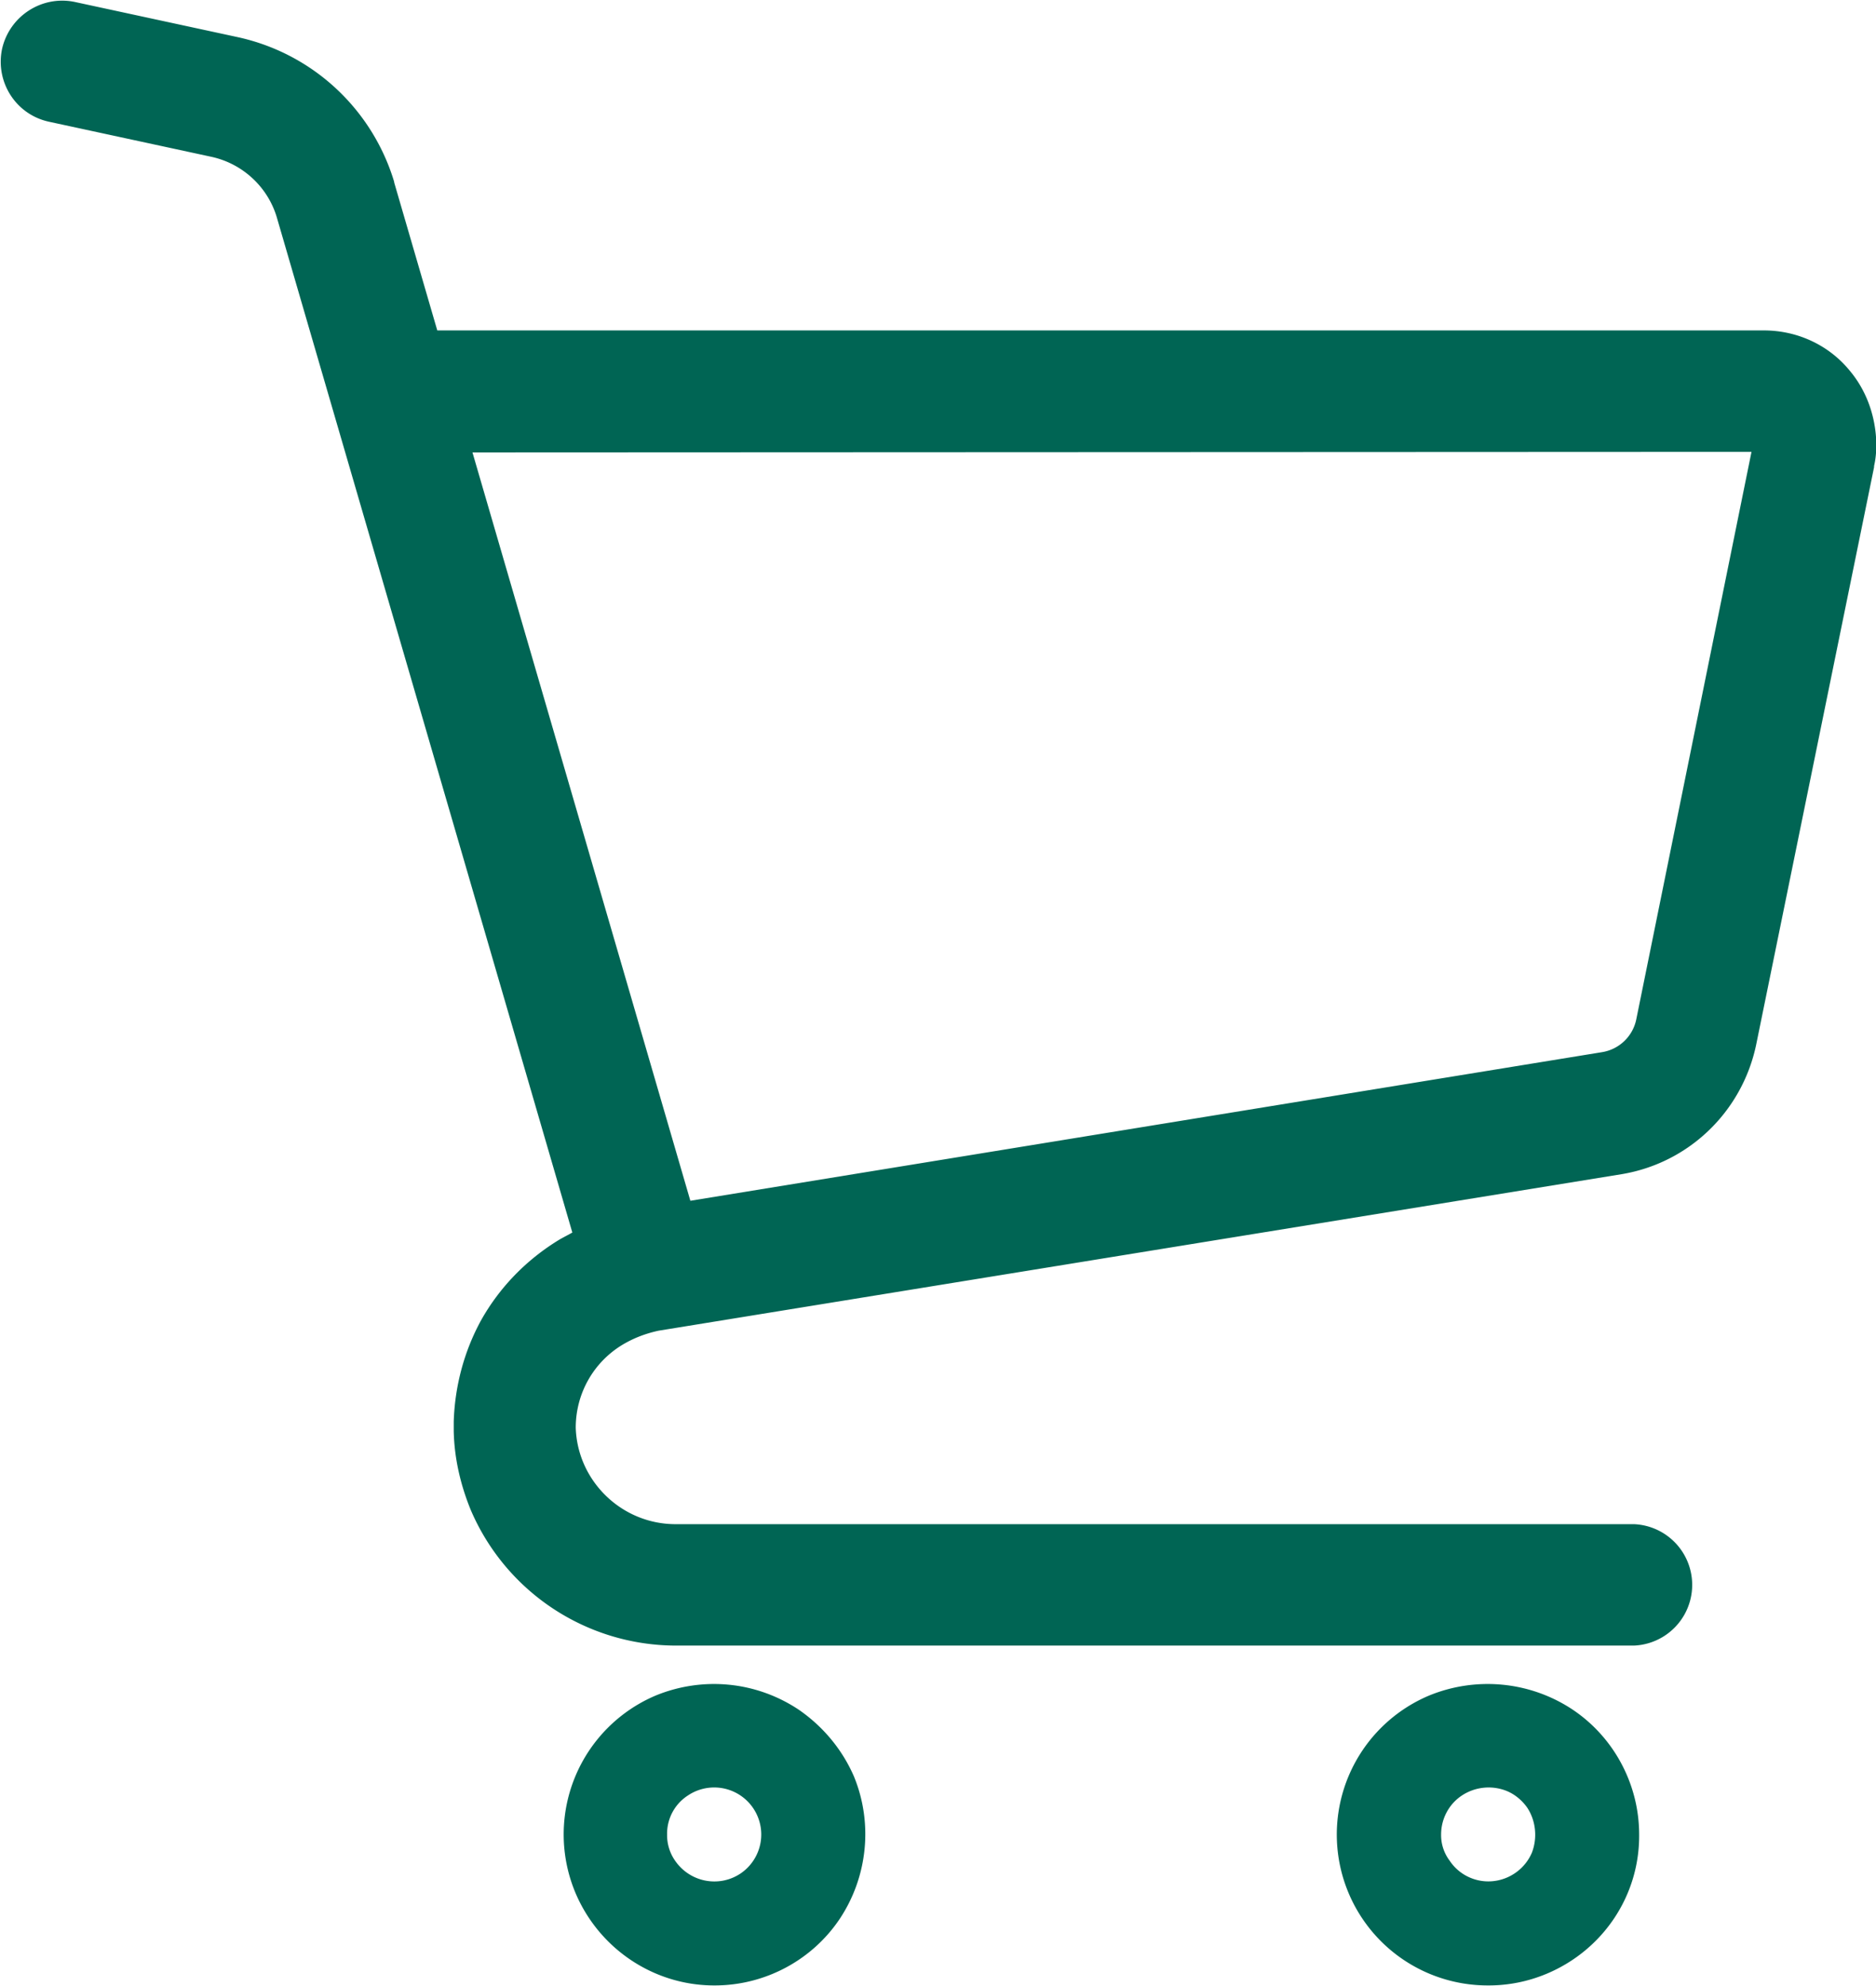
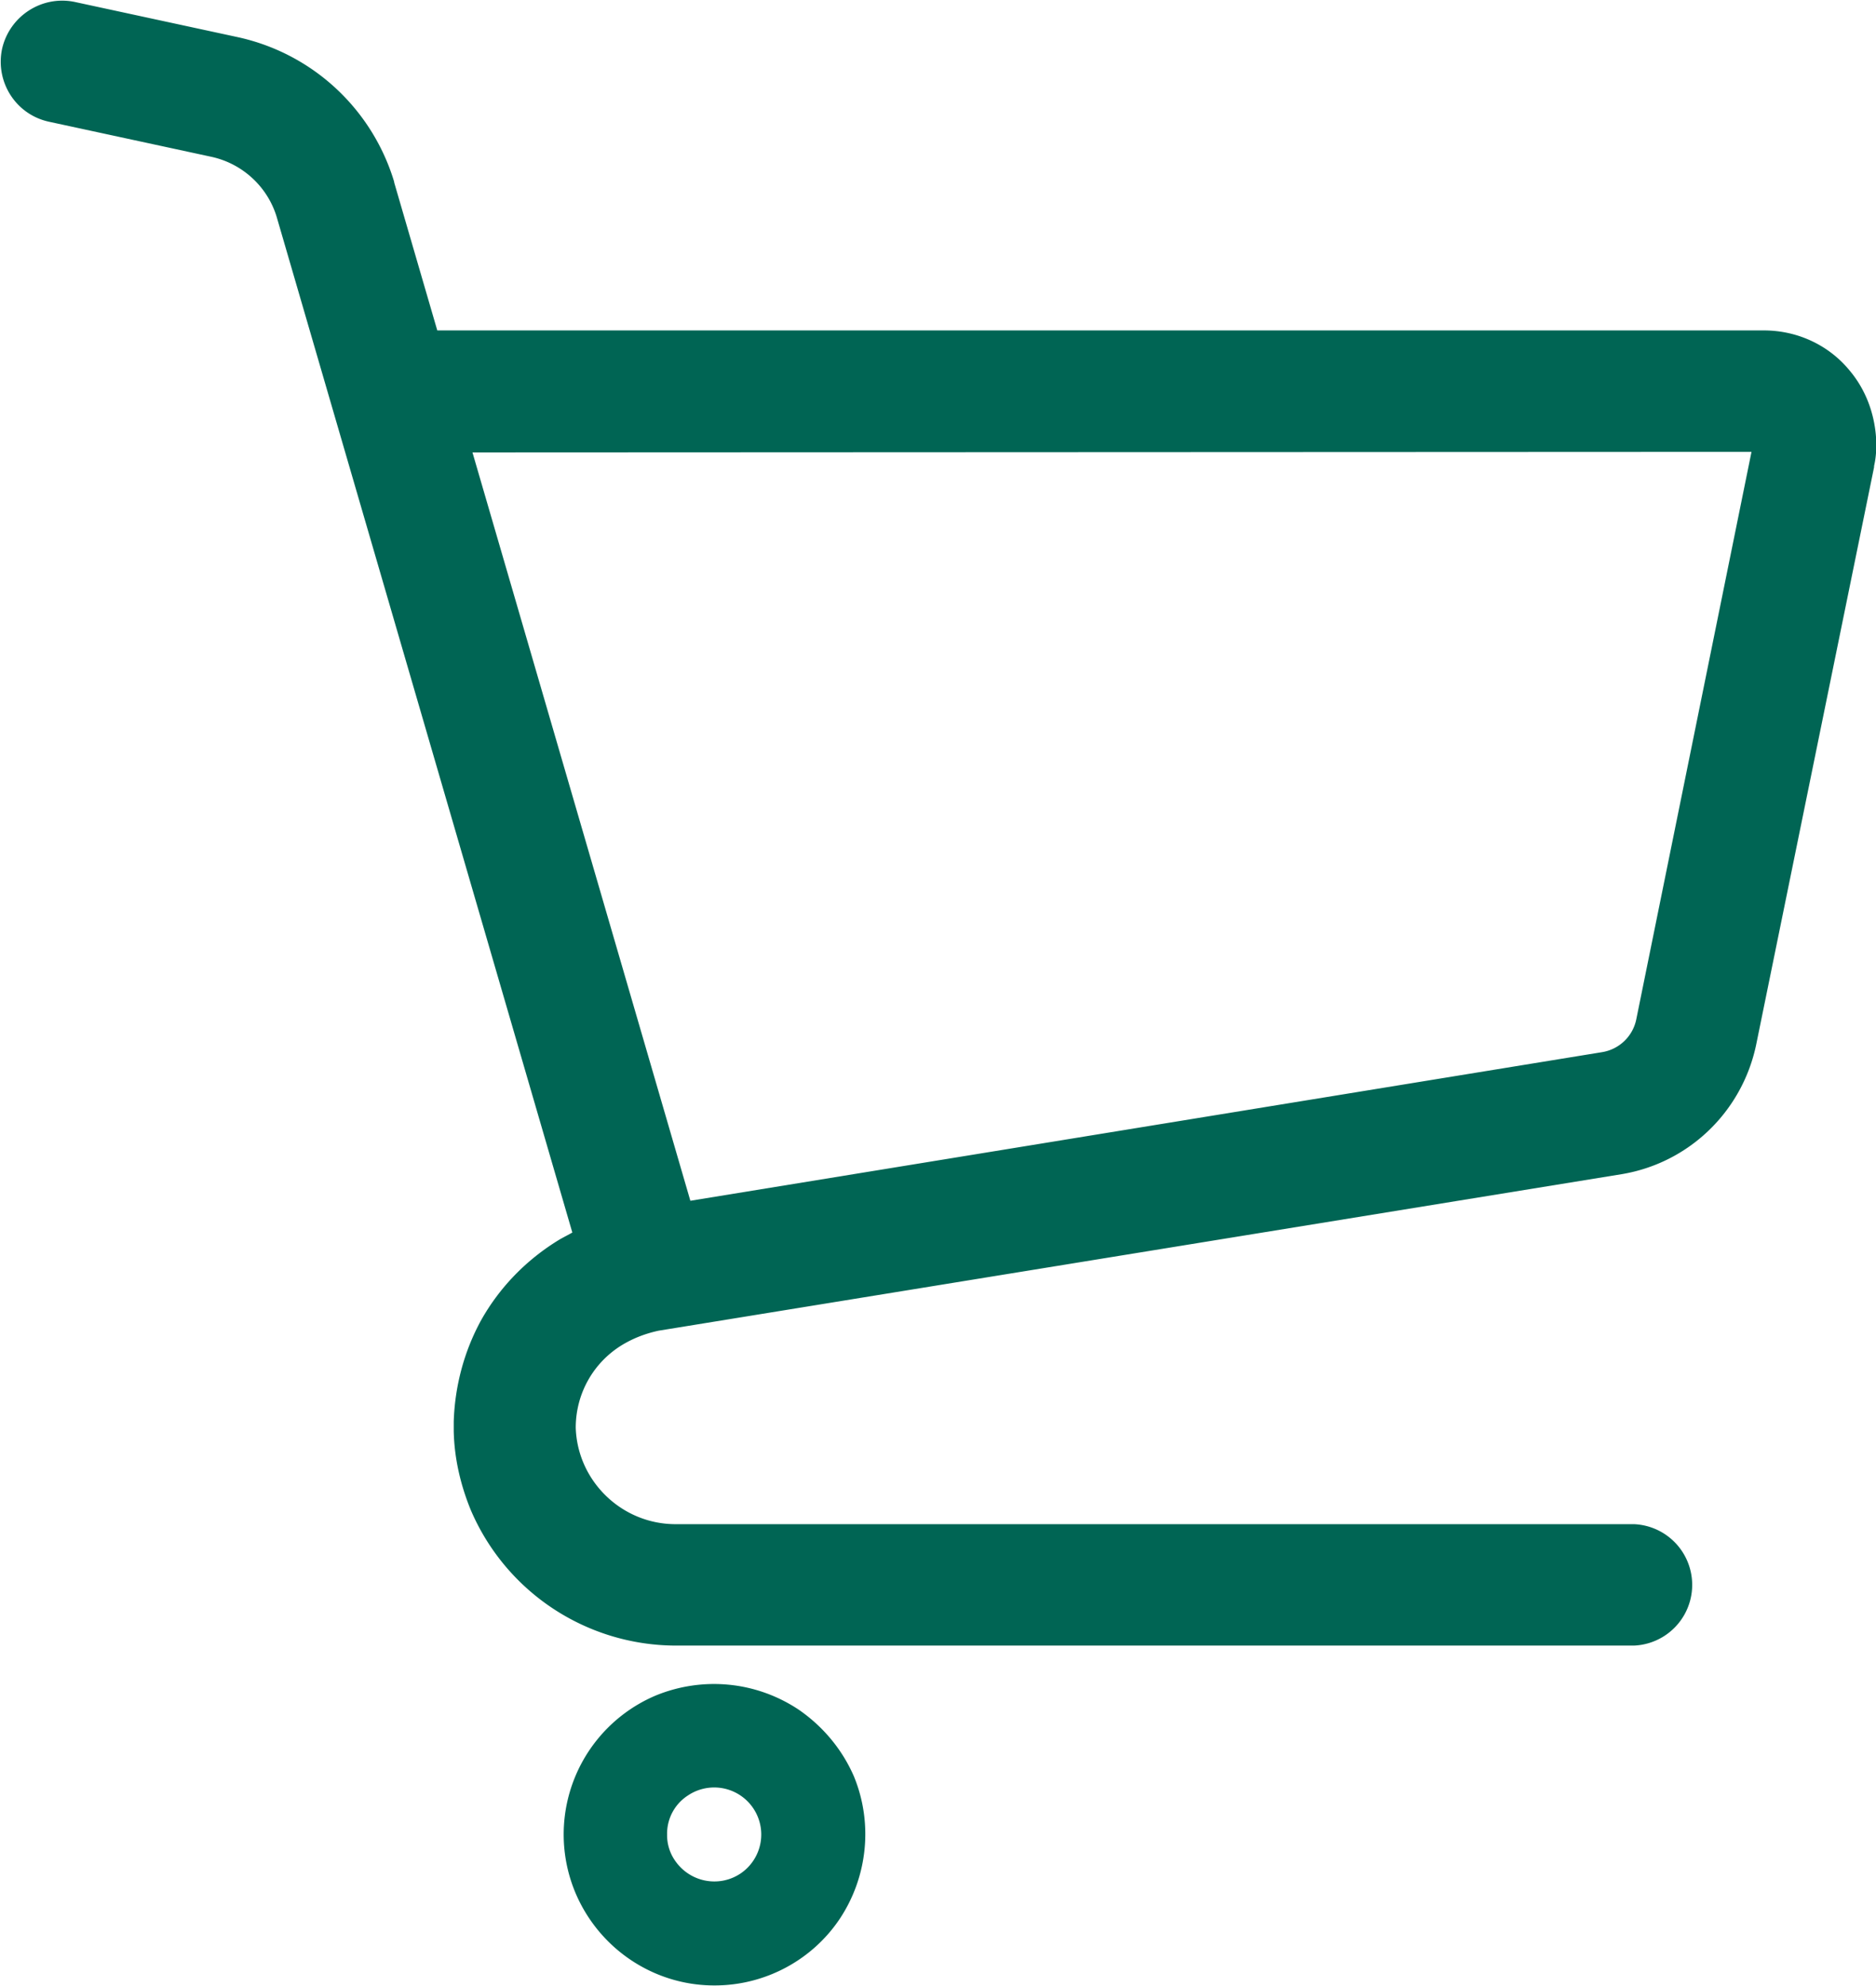
<svg xmlns="http://www.w3.org/2000/svg" version="1.1" id="レイヤー_1" x="0" y="0" viewBox="0 0 33.06 35" style="enable-background:new 0 0 33.06 35" xml:space="preserve">
  <style>.st0{fill:#006554}</style>
  <g id="グループ_1225" transform="translate(-1292.544 -87.566)">
    <path id="パス_93" class="st0" d="M1325.15 94.11c-.37-.46-.93-.72-1.52-.72h-23.38l-.76-2.61v-.01a3.701 3.701 0 0 0-2.76-2.55l-2.87-.62c-.58-.12-1.15.25-1.28.83-.12.58.24 1.15.82 1.28l2.87.62c.55.12.99.53 1.15 1.06l5.21 17.9c-.07.04-.15.08-.22.12-.58.35-1.06.84-1.39 1.43-.3.55-.46 1.16-.48 1.78v.17c.01.48.12.95.3 1.39a3.937 3.937 0 0 0 3.6 2.39h16.9a1.071 1.071 0 0 0 0-2.14h-16.89c-.95 0-1.73-.76-1.76-1.7 0-.6.31-1.15.82-1.46.2-.12.41-.2.64-.25l16.98-2.76c1.18-.2 2.11-1.1 2.36-2.27l2.08-10.19v-.02c.03-.13.04-.26.04-.39-.01-.48-.17-.93-.46-1.28zm-1.74 1.42-2.03 10c-.06.3-.3.53-.6.58l-16.07 2.62-3.84-13.19 22.54-.01z" />
    <path id="パス_94" class="st0" d="M1306.62 117.7c-.75-.5-1.69-.59-2.52-.25a2.659 2.659 0 0 0-1.41 3.49c.42.98 1.38 1.62 2.44 1.62h.01c.88 0 1.71-.44 2.2-1.17.5-.75.59-1.7.25-2.52-.21-.48-.55-.88-.97-1.17zm-2.32 2.2a.8.8 0 0 1 .37-.69.828.828 0 1 1 .92 1.38c-.38.25-.89.15-1.15-.23a.784.784 0 0 1-.14-.46z" />
-     <path id="パス_95" class="st0" d="M1320.26 117.7c-.75-.5-1.7-.59-2.53-.25a2.659 2.659 0 0 0 1.04 5.11h.01c.35 0 .7-.07 1.03-.21.99-.42 1.63-1.38 1.62-2.45 0-.88-.44-1.71-1.17-2.2zm-2.32 2.2c0-.28.14-.54.37-.69a.856.856 0 0 1 .78-.08c.15.06.28.17.37.3.15.23.18.53.08.79-.18.42-.67.62-1.09.44a.811.811 0 0 1-.36-.3.746.746 0 0 1-.15-.46z" />
  </g>
</svg>